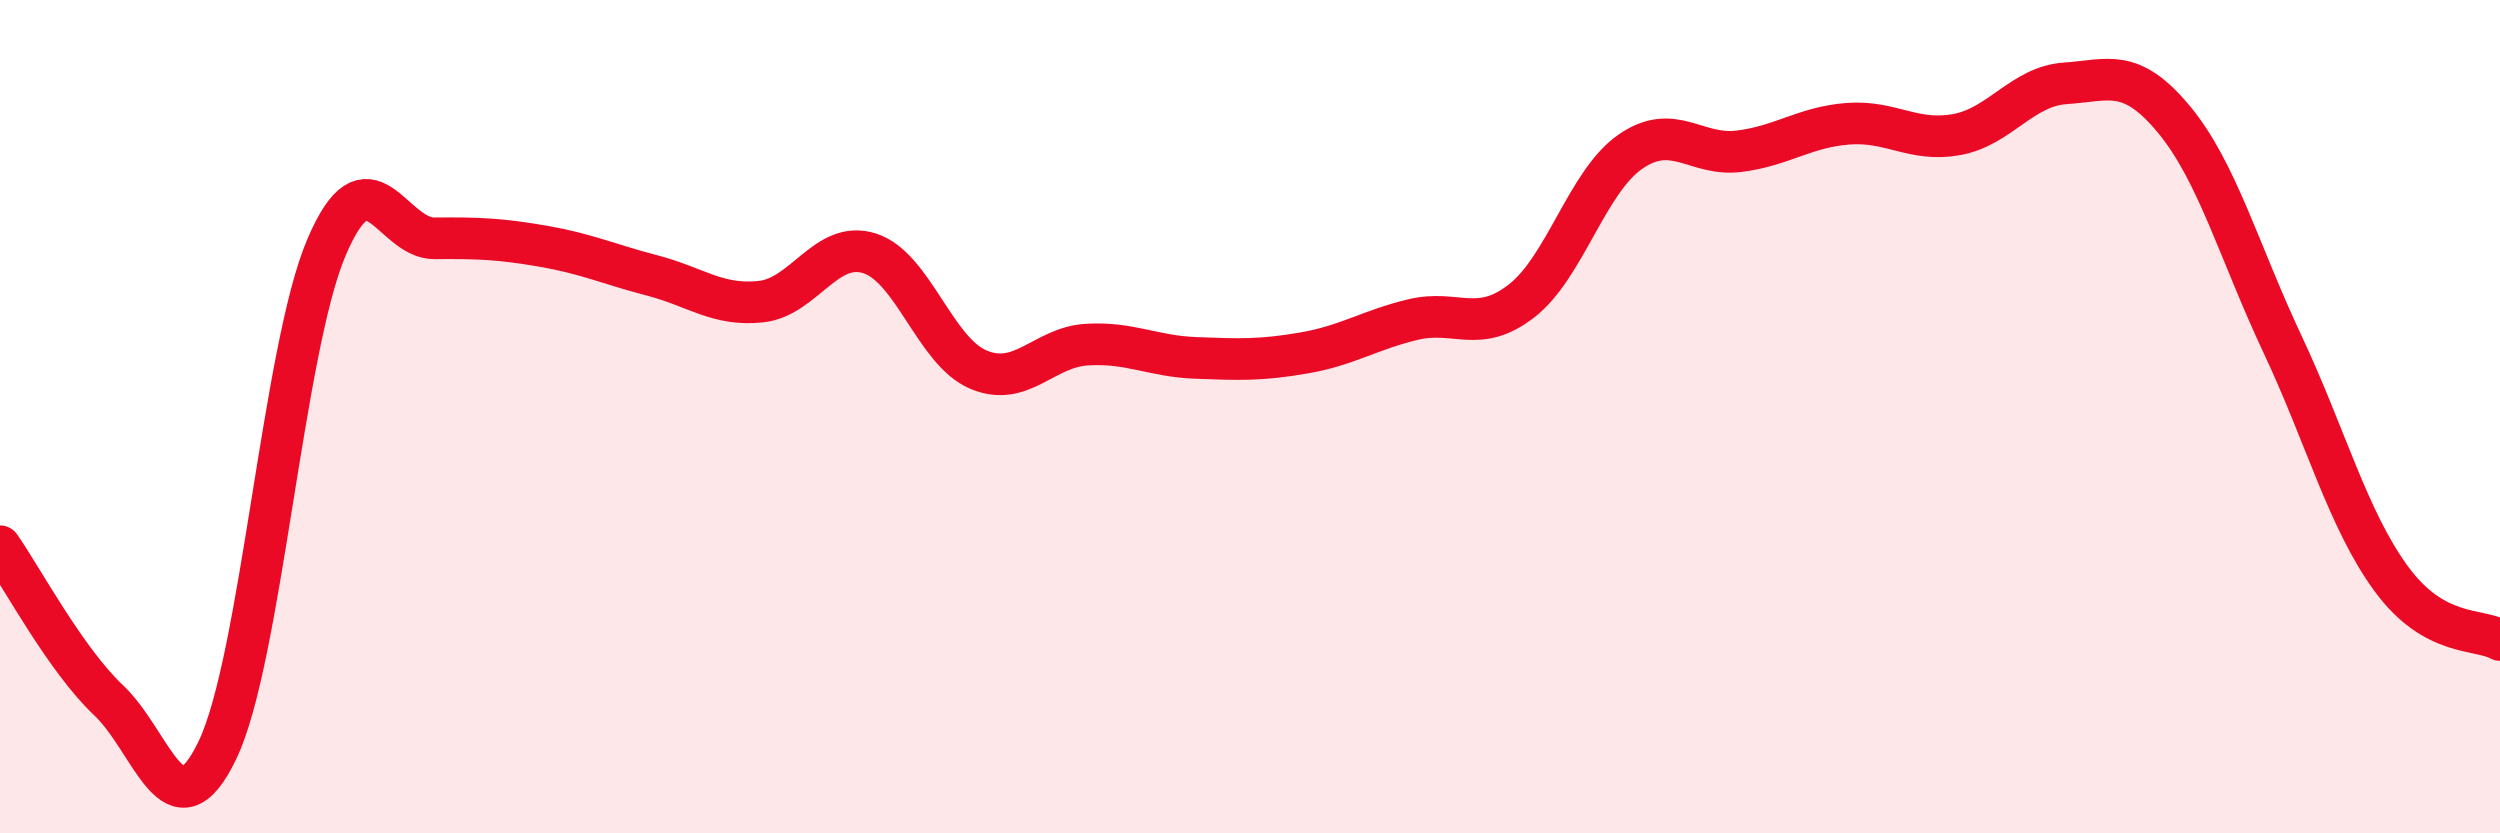
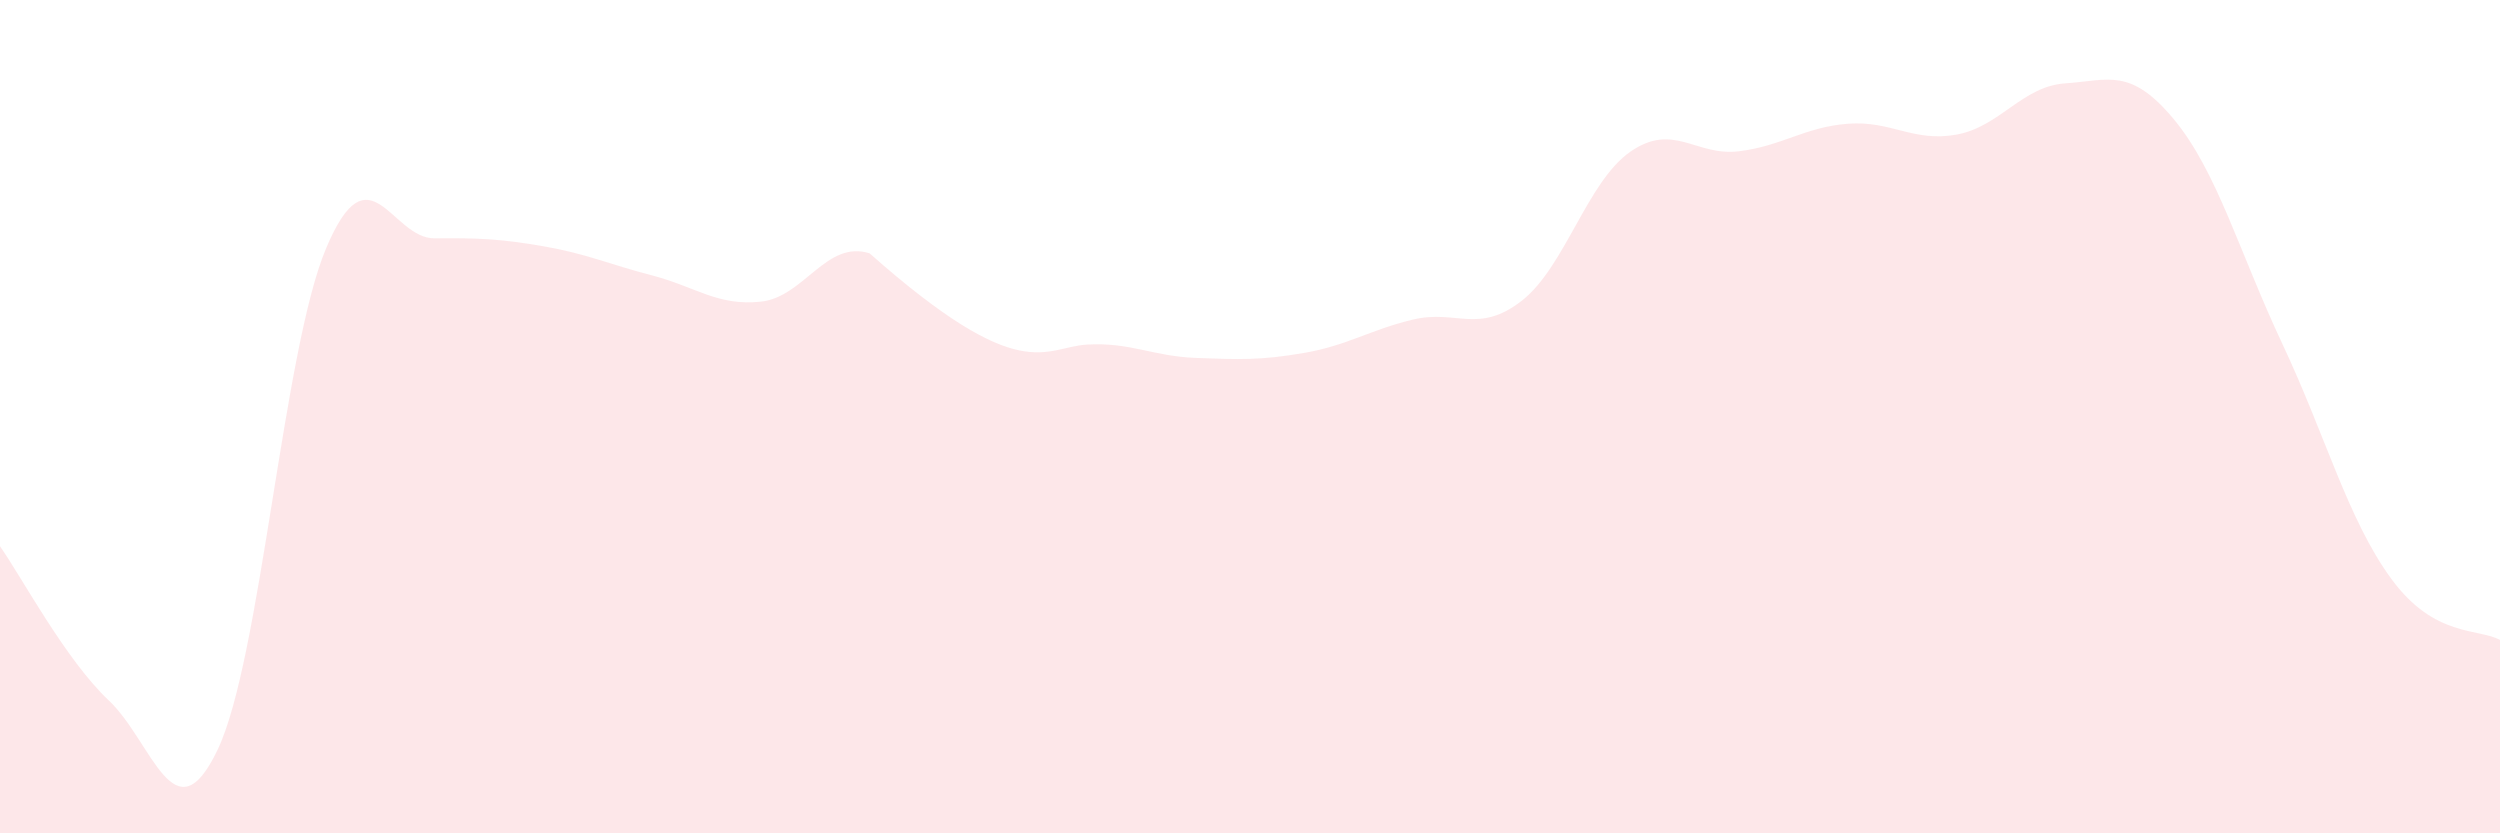
<svg xmlns="http://www.w3.org/2000/svg" width="60" height="20" viewBox="0 0 60 20">
-   <path d="M 0,13.11 C 0.52,13.85 1.57,15.83 2.61,16.81 C 3.65,17.79 4.18,20.17 5.22,18 C 6.26,15.83 6.79,8.41 7.83,5.95 C 8.87,3.49 9.39,5.73 10.43,5.72 C 11.47,5.71 12,5.73 13.04,5.91 C 14.08,6.09 14.61,6.34 15.65,6.61 C 16.69,6.88 17.22,7.35 18.26,7.24 C 19.3,7.13 19.83,5.75 20.87,6.08 C 21.91,6.41 22.44,8.43 23.48,8.87 C 24.52,9.31 25.05,8.33 26.09,8.27 C 27.13,8.21 27.66,8.55 28.7,8.59 C 29.74,8.63 30.26,8.65 31.3,8.47 C 32.34,8.29 32.87,7.92 33.91,7.67 C 34.95,7.42 35.48,8.03 36.52,7.22 C 37.56,6.41 38.09,4.36 39.13,3.64 C 40.17,2.92 40.7,3.76 41.74,3.63 C 42.78,3.5 43.31,3.05 44.35,2.97 C 45.39,2.89 45.92,3.42 46.96,3.23 C 48,3.04 48.53,2.07 49.57,2 C 50.61,1.93 51.13,1.61 52.17,2.86 C 53.21,4.11 53.74,6.05 54.78,8.26 C 55.82,10.47 56.35,12.47 57.39,13.89 C 58.43,15.31 59.48,15.07 60,15.36L60 20L0 20Z" fill="#EB0A25" opacity="0.1" stroke-linecap="round" stroke-linejoin="round" />
-   <path d="M 0,13.11 C 0.52,13.85 1.57,15.83 2.61,16.81 C 3.65,17.79 4.18,20.17 5.22,18 C 6.26,15.83 6.79,8.41 7.83,5.95 C 8.87,3.49 9.39,5.73 10.43,5.72 C 11.47,5.71 12,5.73 13.04,5.91 C 14.08,6.09 14.61,6.34 15.65,6.61 C 16.69,6.88 17.22,7.35 18.26,7.24 C 19.3,7.13 19.83,5.75 20.87,6.08 C 21.91,6.41 22.44,8.43 23.48,8.87 C 24.52,9.31 25.05,8.33 26.09,8.27 C 27.13,8.21 27.66,8.55 28.7,8.59 C 29.74,8.63 30.26,8.65 31.3,8.47 C 32.34,8.29 32.87,7.92 33.91,7.67 C 34.95,7.42 35.48,8.03 36.52,7.22 C 37.56,6.41 38.09,4.36 39.13,3.64 C 40.17,2.92 40.7,3.76 41.74,3.63 C 42.78,3.5 43.31,3.05 44.35,2.97 C 45.39,2.89 45.92,3.42 46.96,3.23 C 48,3.04 48.53,2.07 49.57,2 C 50.61,1.93 51.13,1.61 52.17,2.86 C 53.21,4.11 53.74,6.05 54.78,8.26 C 55.82,10.47 56.35,12.47 57.39,13.89 C 58.43,15.31 59.48,15.07 60,15.36" stroke="#EB0A25" stroke-width="1" fill="none" stroke-linecap="round" stroke-linejoin="round" />
+   <path d="M 0,13.11 C 0.52,13.85 1.57,15.83 2.61,16.81 C 3.65,17.79 4.18,20.17 5.22,18 C 6.26,15.83 6.79,8.41 7.83,5.95 C 8.87,3.49 9.39,5.73 10.43,5.72 C 11.47,5.71 12,5.73 13.04,5.91 C 14.08,6.09 14.61,6.34 15.65,6.61 C 16.69,6.88 17.22,7.35 18.26,7.24 C 19.3,7.13 19.83,5.75 20.87,6.08 C 24.52,9.31 25.05,8.33 26.09,8.27 C 27.13,8.21 27.66,8.55 28.7,8.59 C 29.74,8.63 30.26,8.65 31.3,8.47 C 32.34,8.29 32.87,7.92 33.91,7.67 C 34.95,7.42 35.48,8.03 36.52,7.22 C 37.56,6.41 38.09,4.36 39.13,3.64 C 40.17,2.92 40.7,3.76 41.74,3.63 C 42.78,3.5 43.31,3.05 44.35,2.97 C 45.39,2.89 45.92,3.42 46.96,3.23 C 48,3.04 48.53,2.07 49.57,2 C 50.61,1.93 51.13,1.61 52.17,2.86 C 53.21,4.11 53.74,6.05 54.78,8.26 C 55.82,10.47 56.35,12.47 57.39,13.89 C 58.43,15.31 59.48,15.07 60,15.36L60 20L0 20Z" fill="#EB0A25" opacity="0.1" stroke-linecap="round" stroke-linejoin="round" />
</svg>